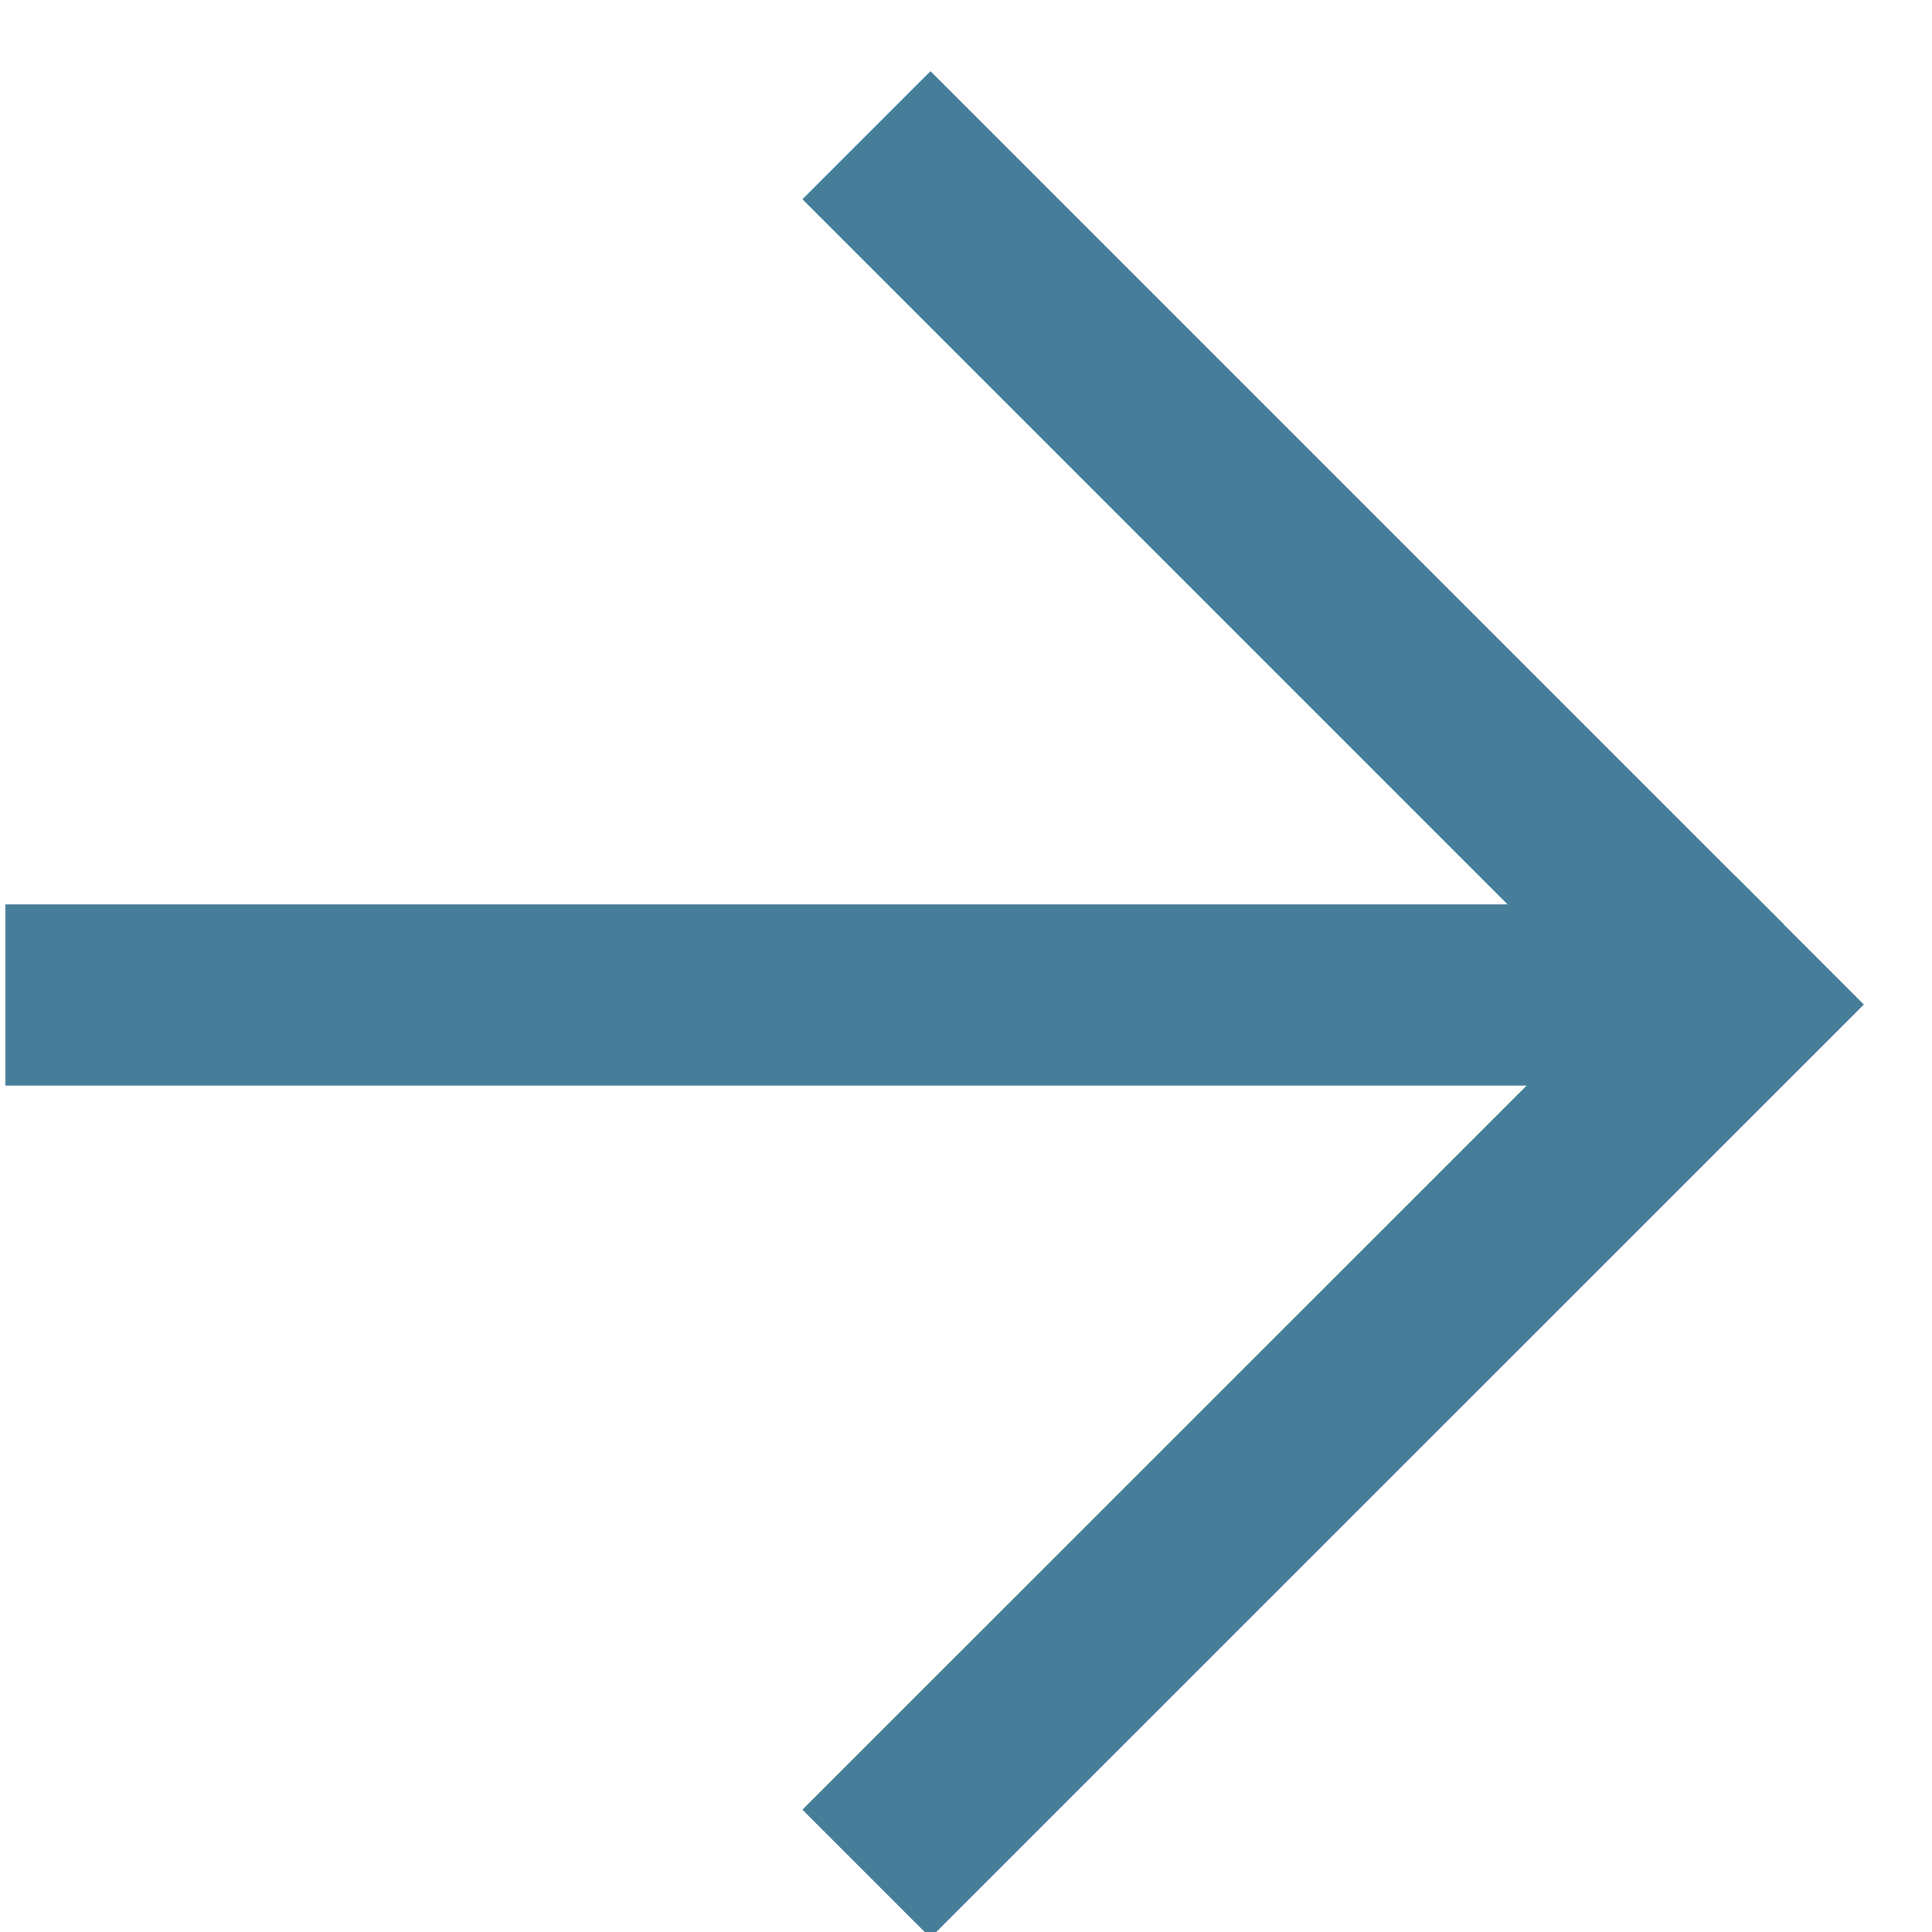
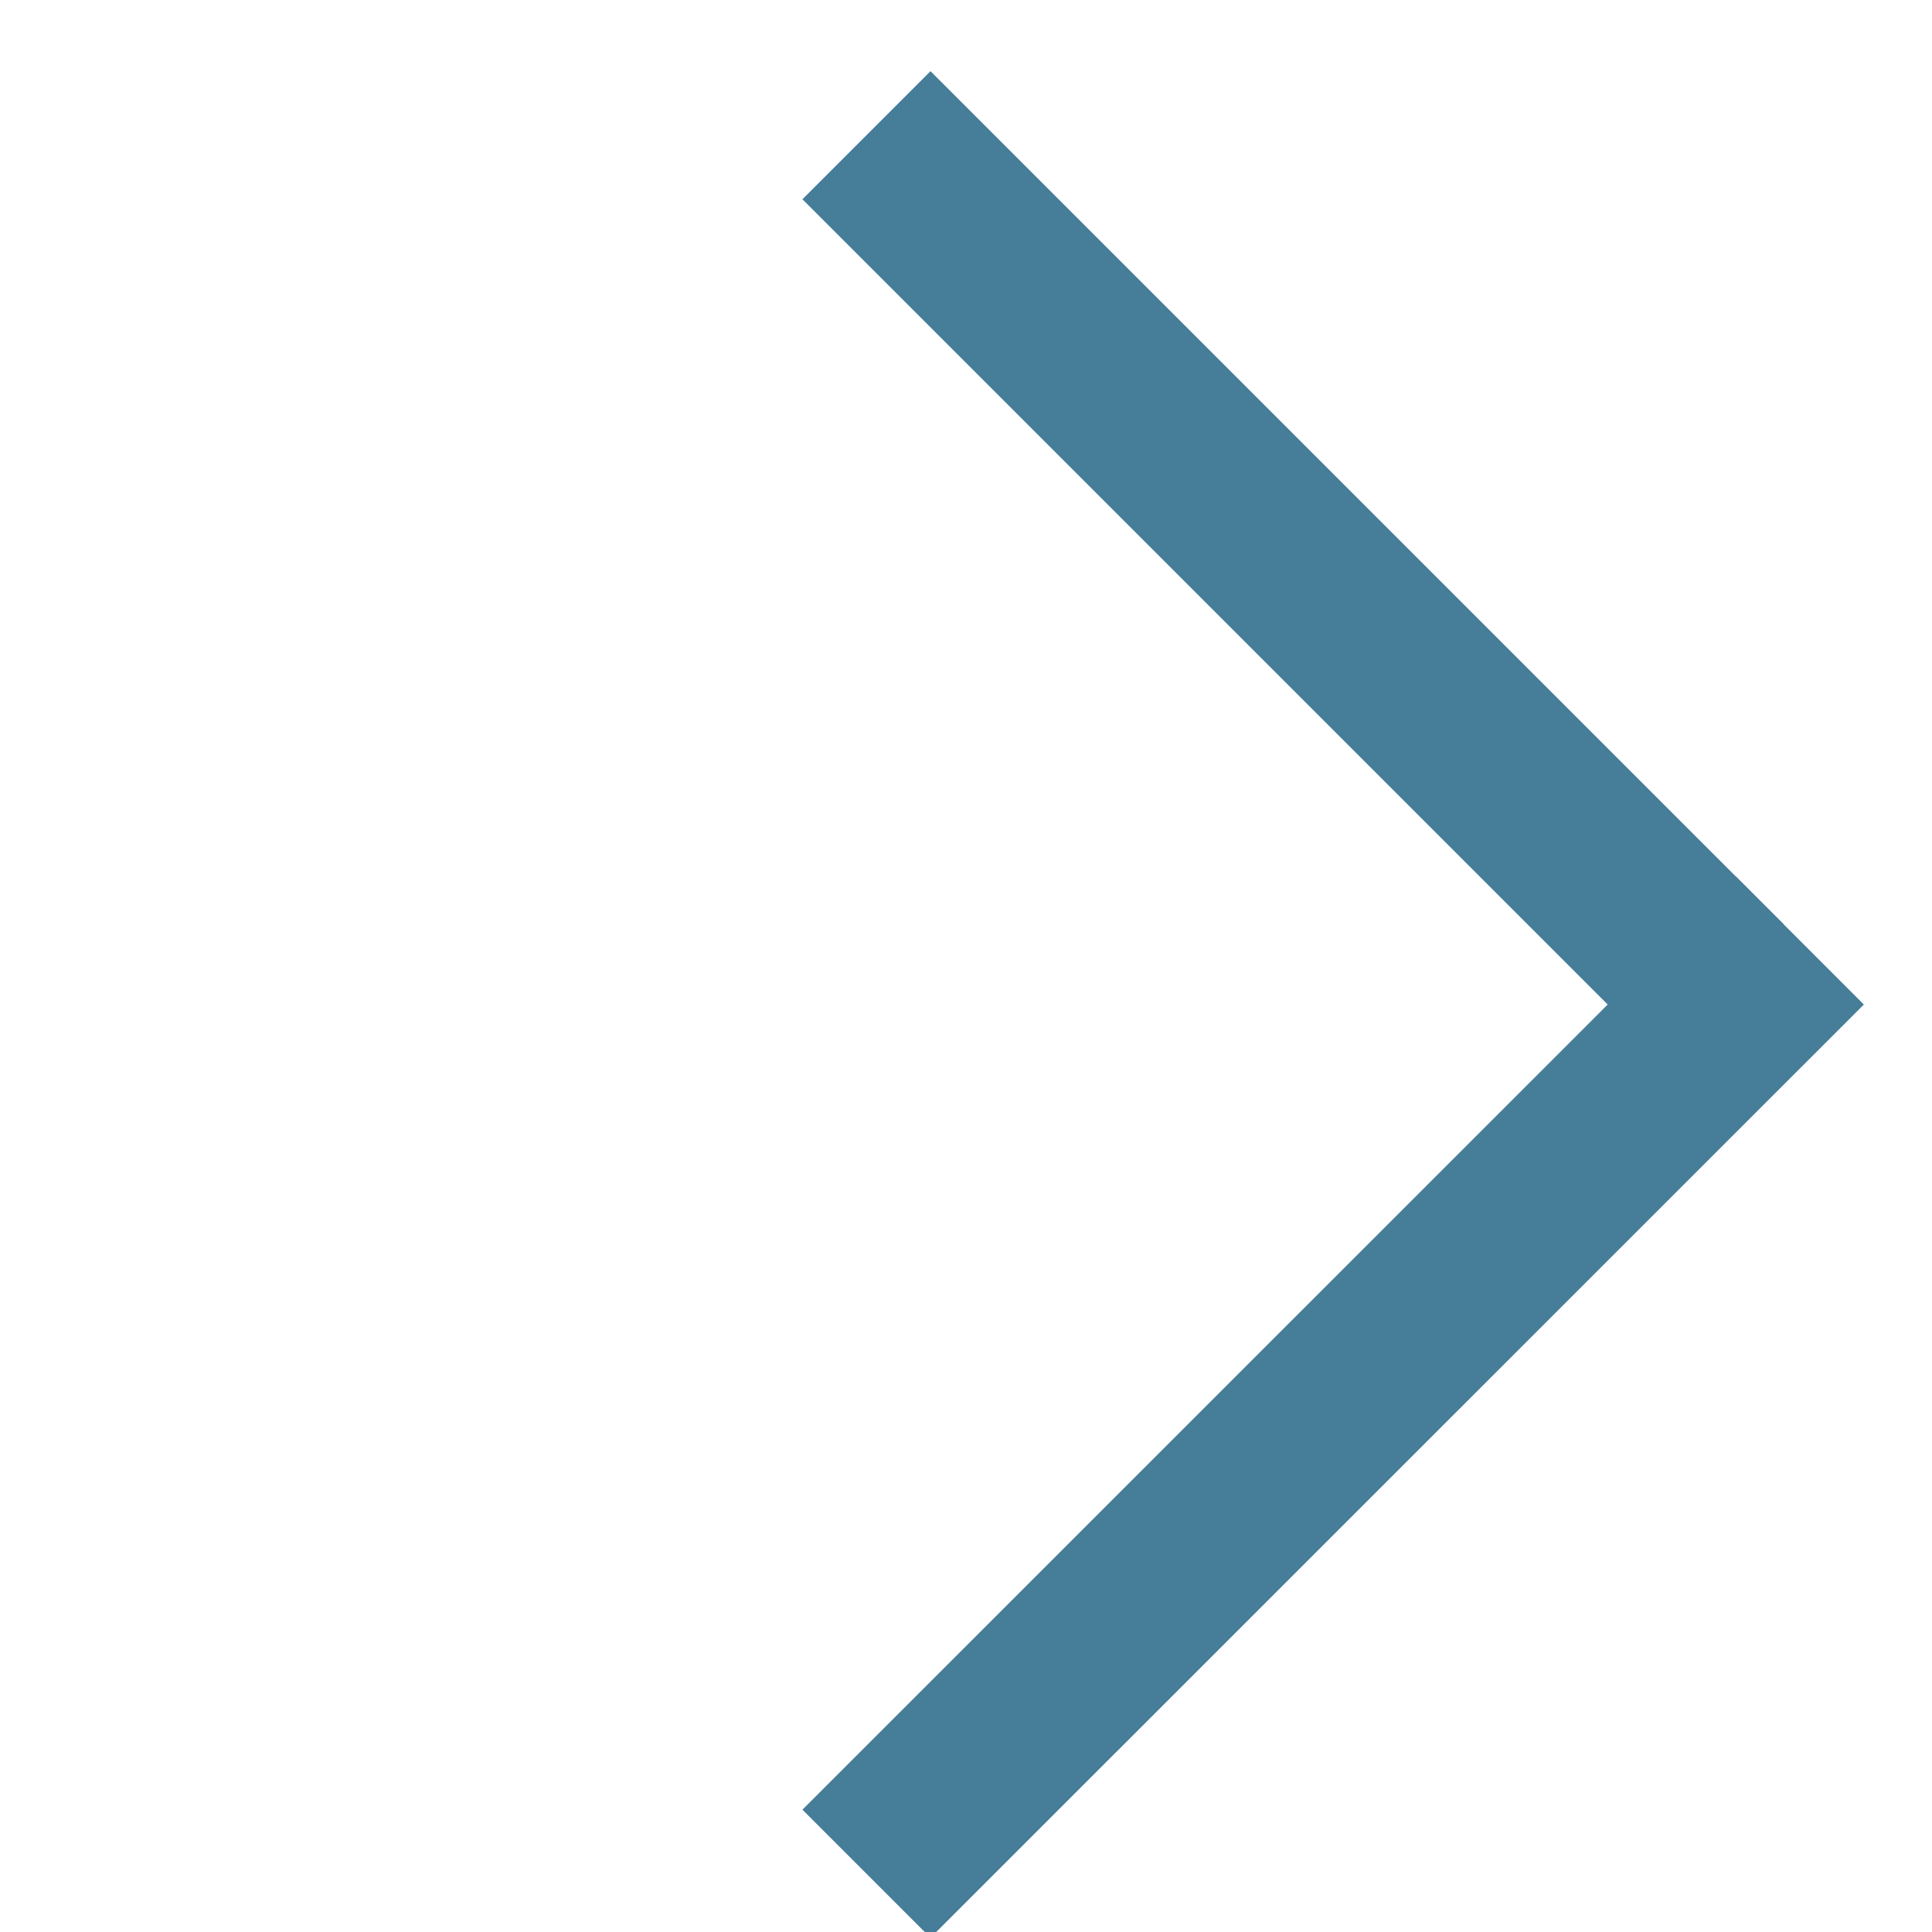
<svg xmlns="http://www.w3.org/2000/svg" width="16px" height="16px" viewBox="0 0 16 16" version="1.1">
  <title>Arrow Icon - Blue Copy 3@3x</title>
  <desc>Created with Sketch.</desc>
  <defs />
  <g id="Desktop_Home" stroke="none" stroke-width="1" fill="none" fill-rule="evenodd" stroke-linecap="square">
    <g id="Desktop_Work" transform="translate(-309, -941)" stroke="#467D98" stroke-width="1.5">
      <g id="Arrow---No-Circle" transform="translate(303, 936)">
        <path d="M20.375,13.319 L13.706,19.987" id="Line" />
        <path d="M19.711,12.655 L13.706,6.65" id="Line" />
-         <path d="M6.795,13.24 L19.212,13.24" id="Line" />
      </g>
    </g>
  </g>
</svg>